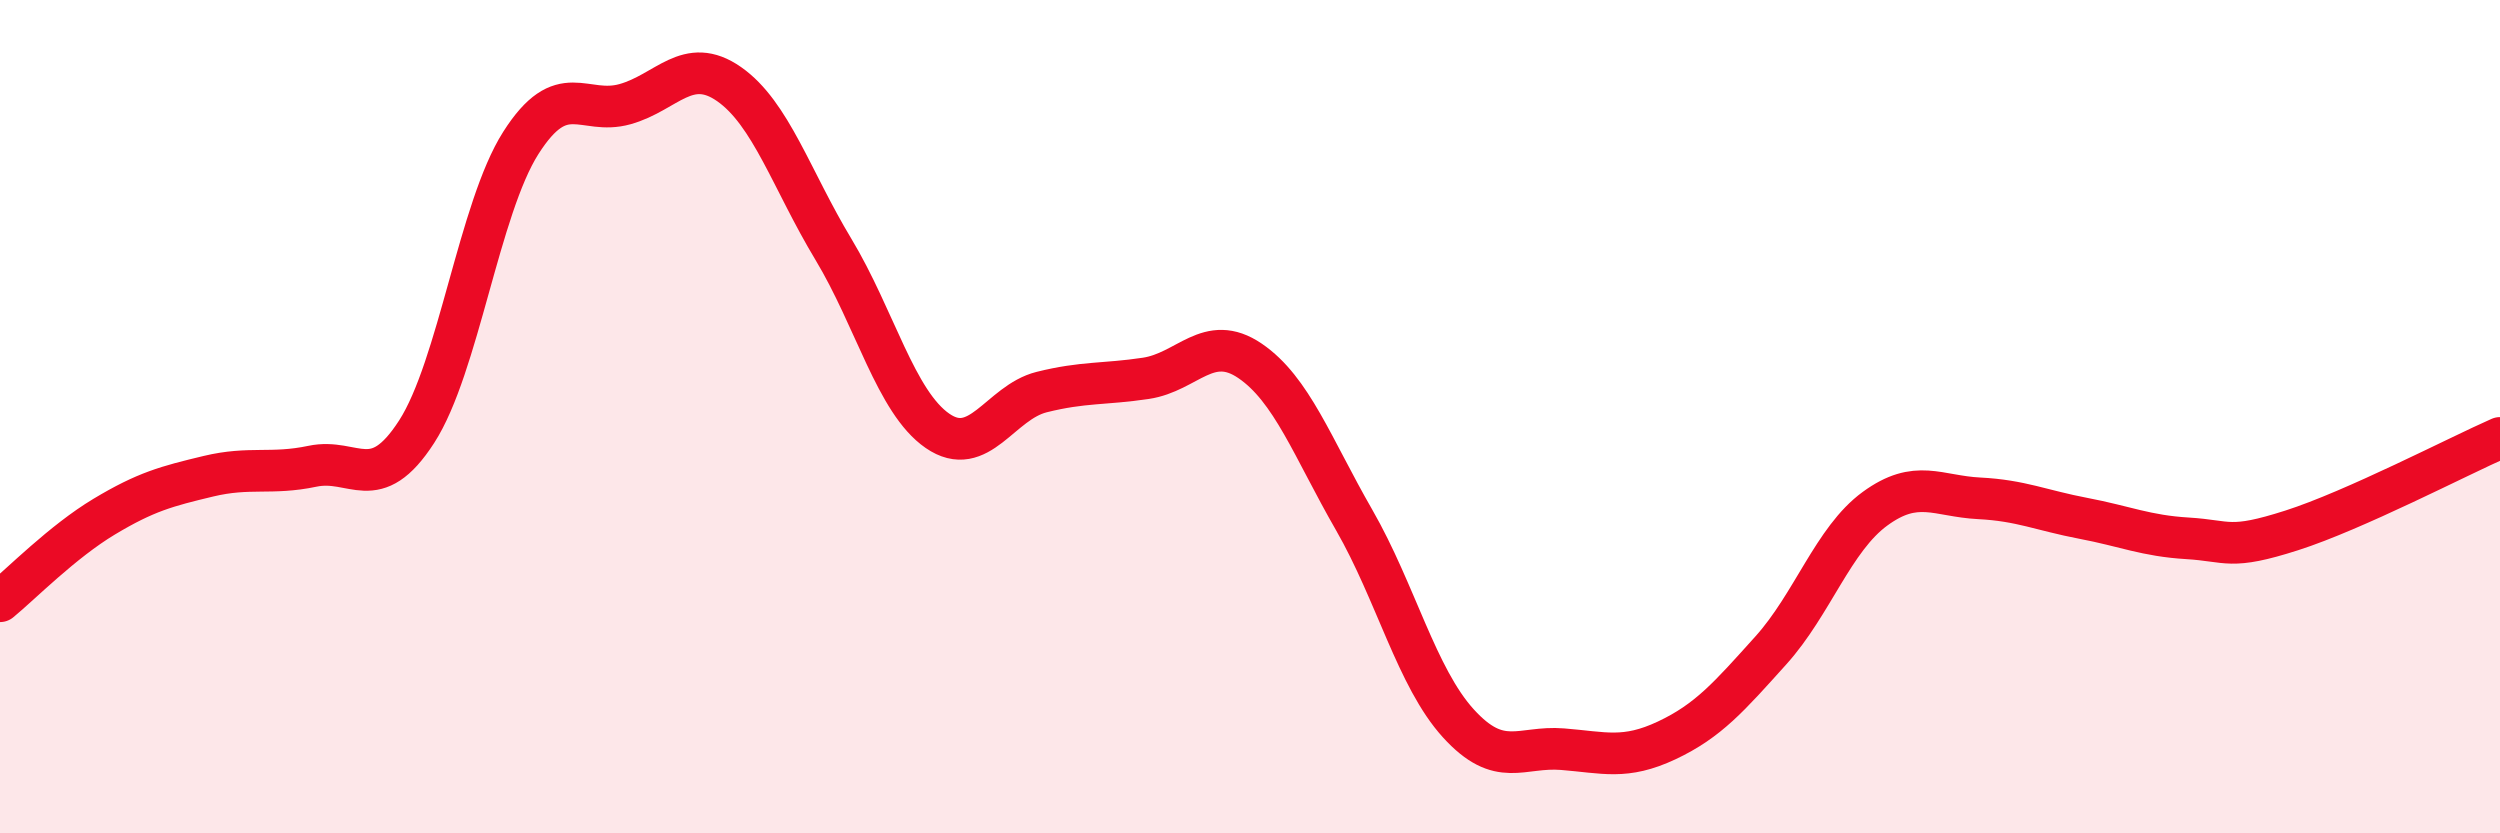
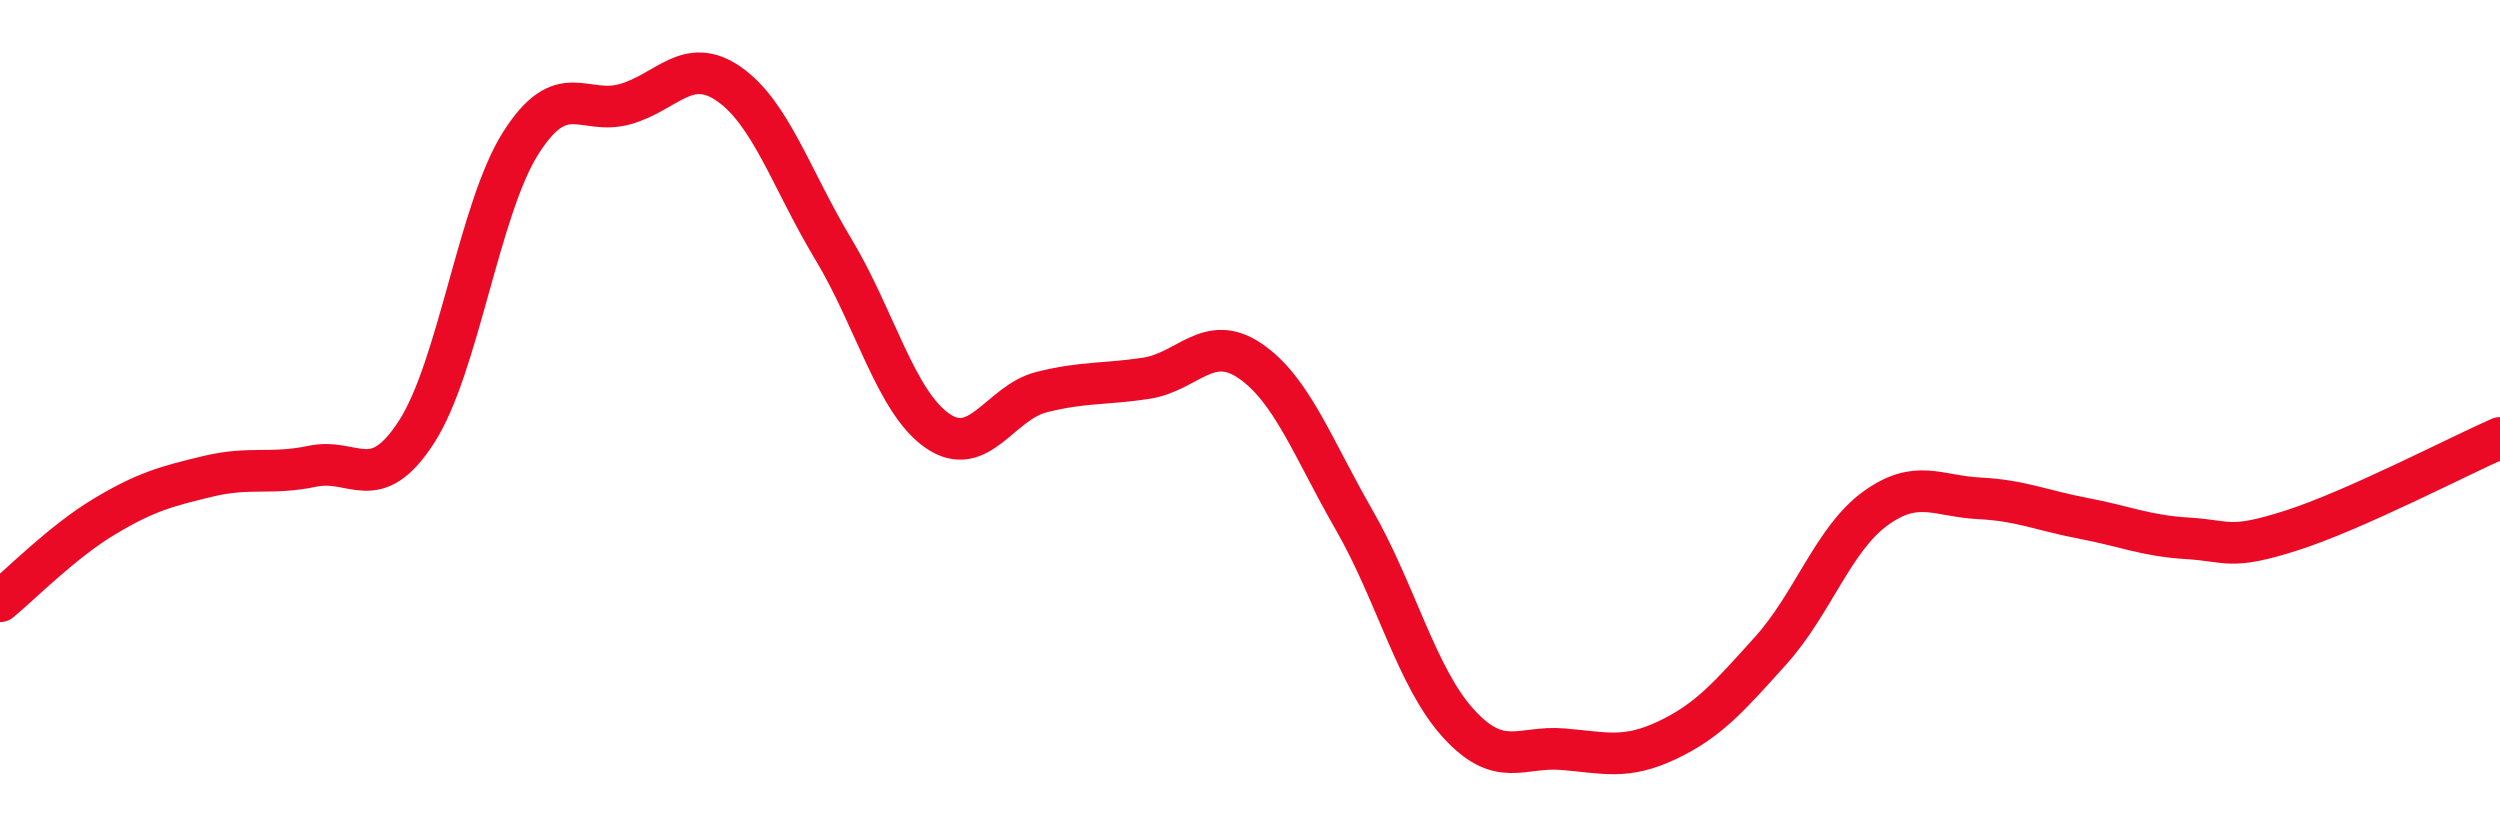
<svg xmlns="http://www.w3.org/2000/svg" width="60" height="20" viewBox="0 0 60 20">
-   <path d="M 0,14.43 C 0.5,14.02 1.5,13 2.5,12.4 C 3.5,11.8 4,11.67 5,11.43 C 6,11.19 6.5,11.4 7.5,11.19 C 8.5,10.98 9,11.91 10,10.36 C 11,8.81 11.5,5 12.5,3.43 C 13.5,1.86 14,2.78 15,2.5 C 16,2.22 16.5,1.32 17.5,2.02 C 18.5,2.72 19,4.32 20,5.98 C 21,7.64 21.5,9.65 22.5,10.34 C 23.5,11.03 24,9.66 25,9.41 C 26,9.16 26.5,9.23 27.5,9.08 C 28.5,8.93 29,7.98 30,8.66 C 31,9.34 31.5,10.74 32.5,12.48 C 33.5,14.22 34,16.26 35,17.36 C 36,18.46 36.5,17.9 37.5,17.98 C 38.5,18.06 39,18.24 40,17.77 C 41,17.3 41.5,16.72 42.5,15.61 C 43.5,14.5 44,12.94 45,12.21 C 46,11.48 46.5,11.91 47.5,11.96 C 48.5,12.01 49,12.25 50,12.44 C 51,12.63 51.5,12.86 52.5,12.92 C 53.5,12.98 53.5,13.21 55,12.73 C 56.5,12.25 59,10.95 60,10.51L60 20L0 20Z" fill="#EB0A25" opacity="0.1" stroke-linecap="round" stroke-linejoin="round" />
  <path d="M 0,14.43 C 0.5,14.02 1.5,13 2.5,12.4 C 3.5,11.8 4,11.67 5,11.43 C 6,11.19 6.5,11.4 7.5,11.19 C 8.5,10.98 9,11.91 10,10.36 C 11,8.81 11.5,5 12.5,3.43 C 13.5,1.86 14,2.78 15,2.5 C 16,2.22 16.5,1.32 17.5,2.02 C 18.5,2.72 19,4.32 20,5.98 C 21,7.64 21.5,9.65 22.5,10.34 C 23.5,11.03 24,9.66 25,9.41 C 26,9.16 26.5,9.23 27.5,9.08 C 28.5,8.93 29,7.98 30,8.66 C 31,9.34 31.5,10.74 32.5,12.48 C 33.5,14.22 34,16.26 35,17.36 C 36,18.46 36.5,17.9 37.5,17.98 C 38.5,18.06 39,18.24 40,17.77 C 41,17.3 41.5,16.72 42.5,15.61 C 43.5,14.5 44,12.94 45,12.21 C 46,11.48 46.5,11.91 47.5,11.96 C 48.5,12.01 49,12.25 50,12.44 C 51,12.63 51.5,12.86 52.5,12.92 C 53.5,12.98 53.5,13.21 55,12.73 C 56.5,12.25 59,10.95 60,10.51" stroke="#EB0A25" stroke-width="1" fill="none" stroke-linecap="round" stroke-linejoin="round" />
</svg>